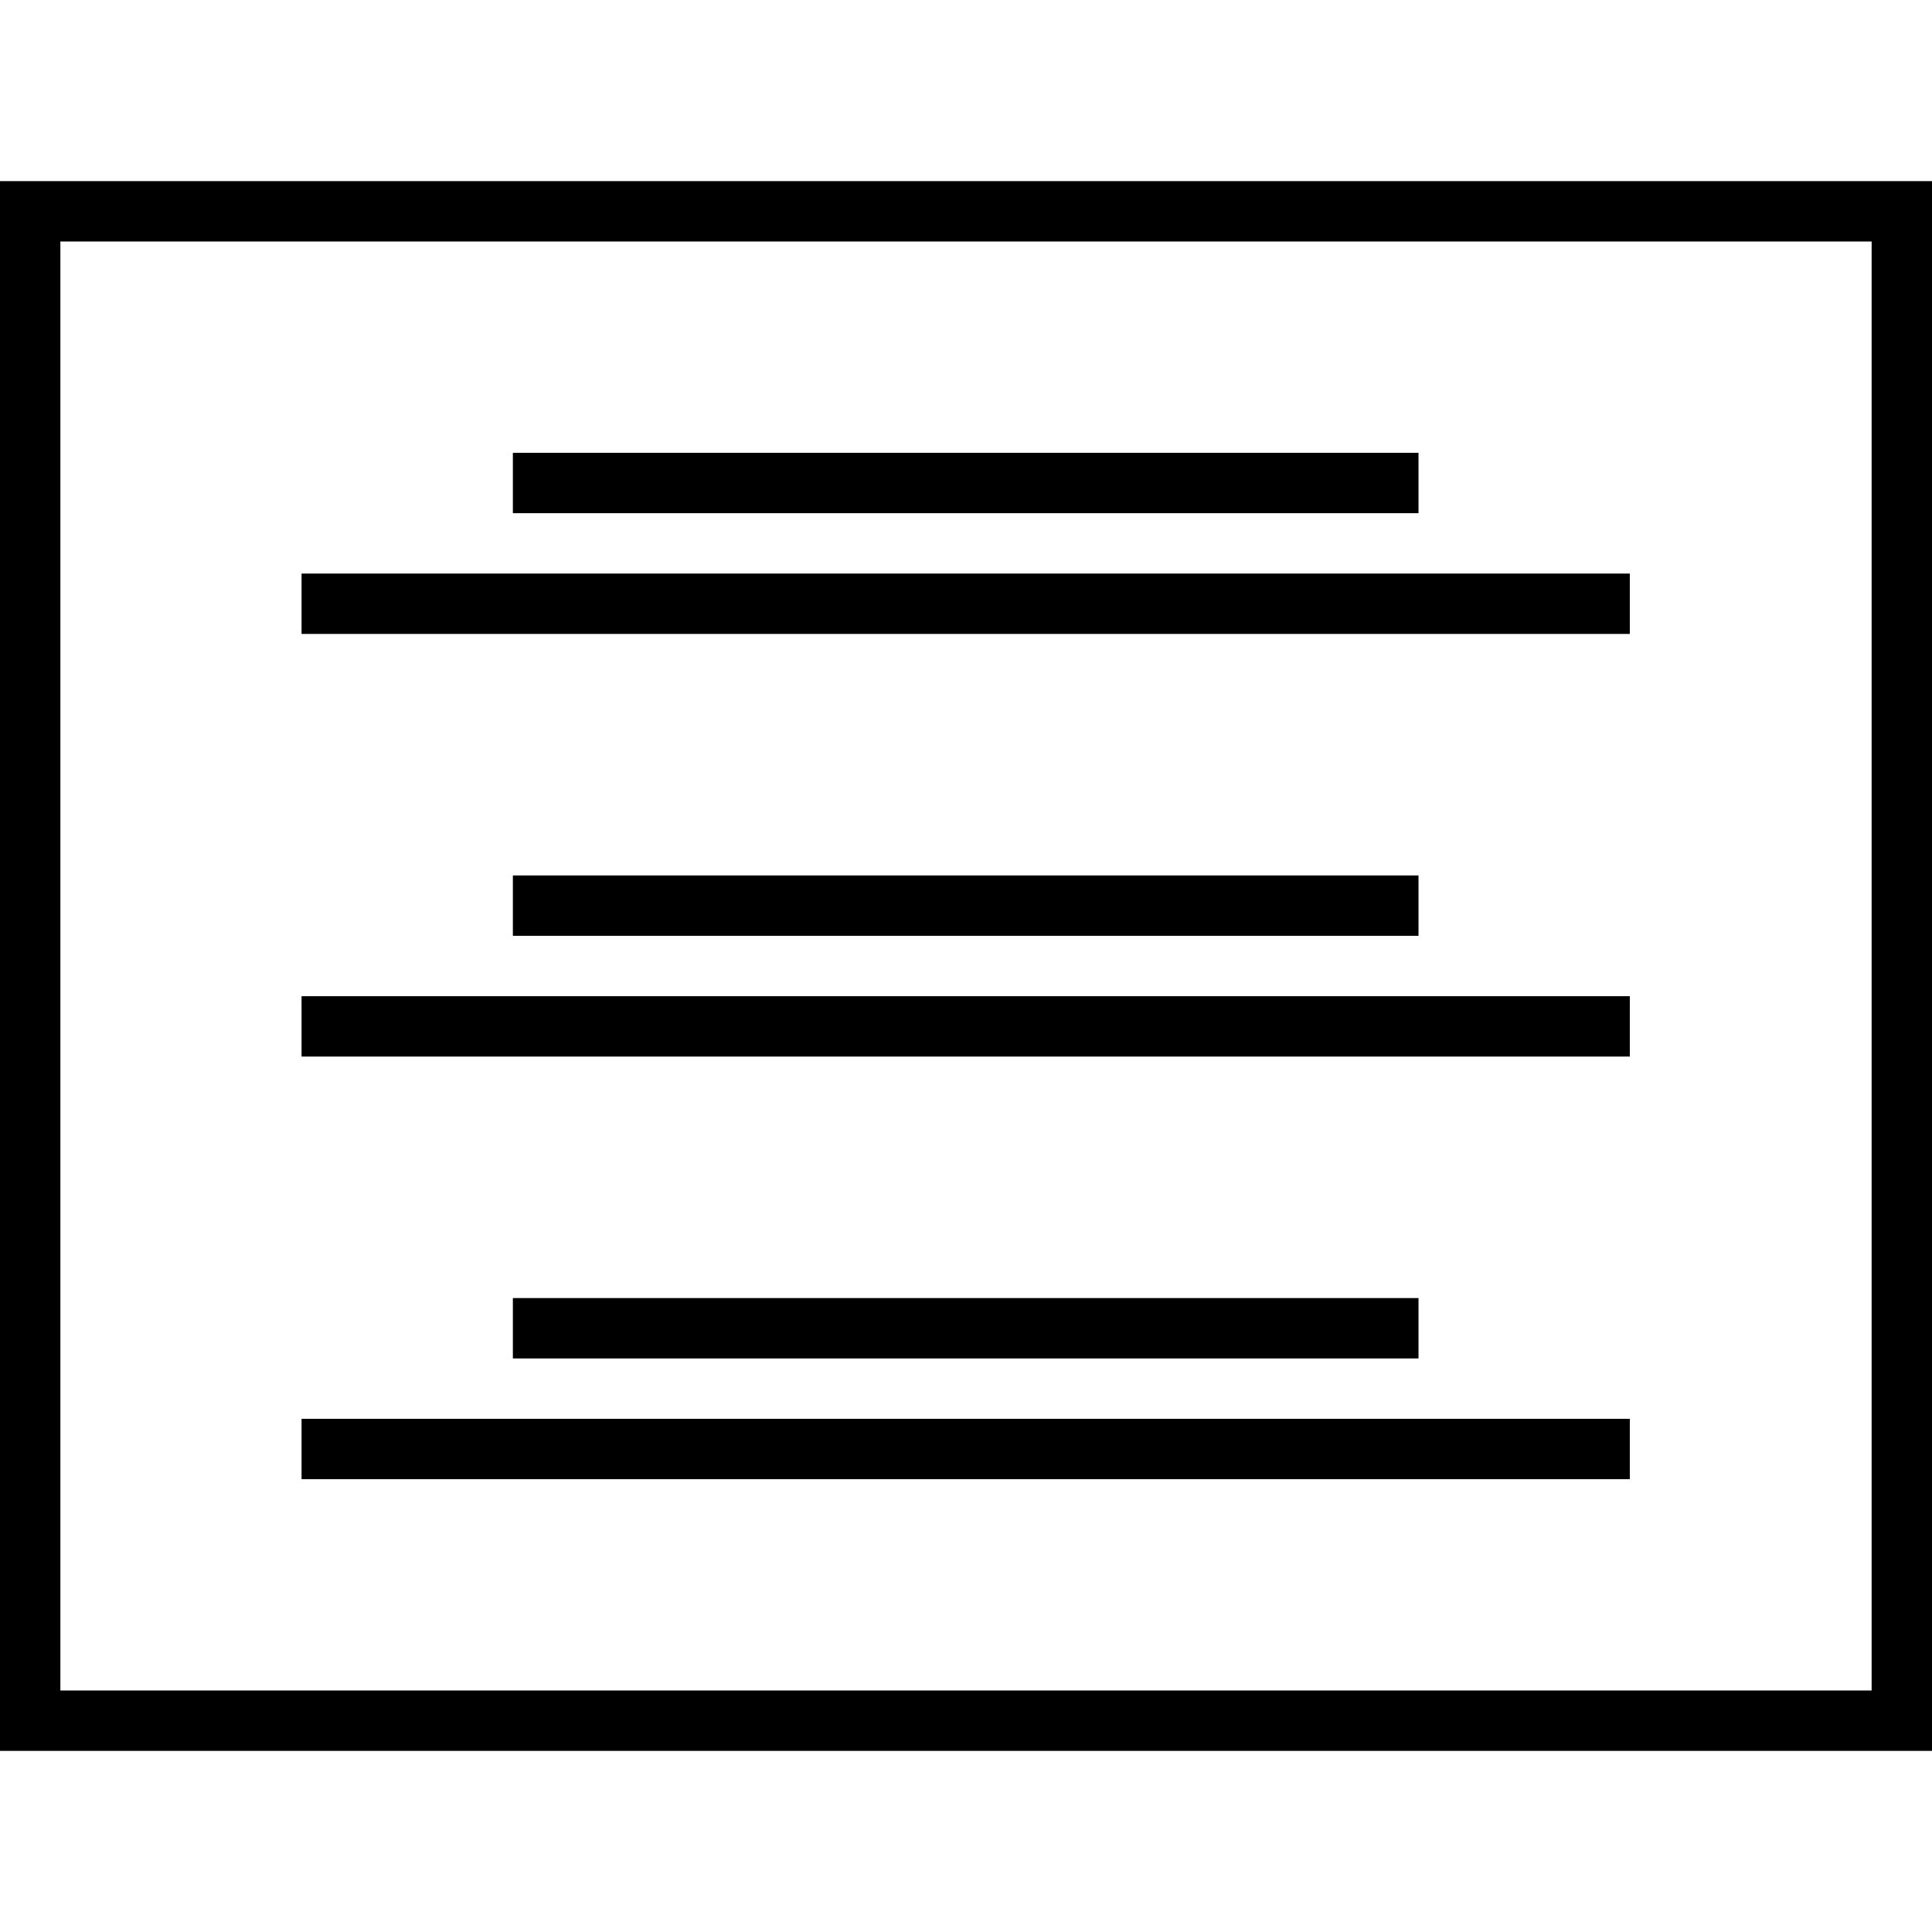
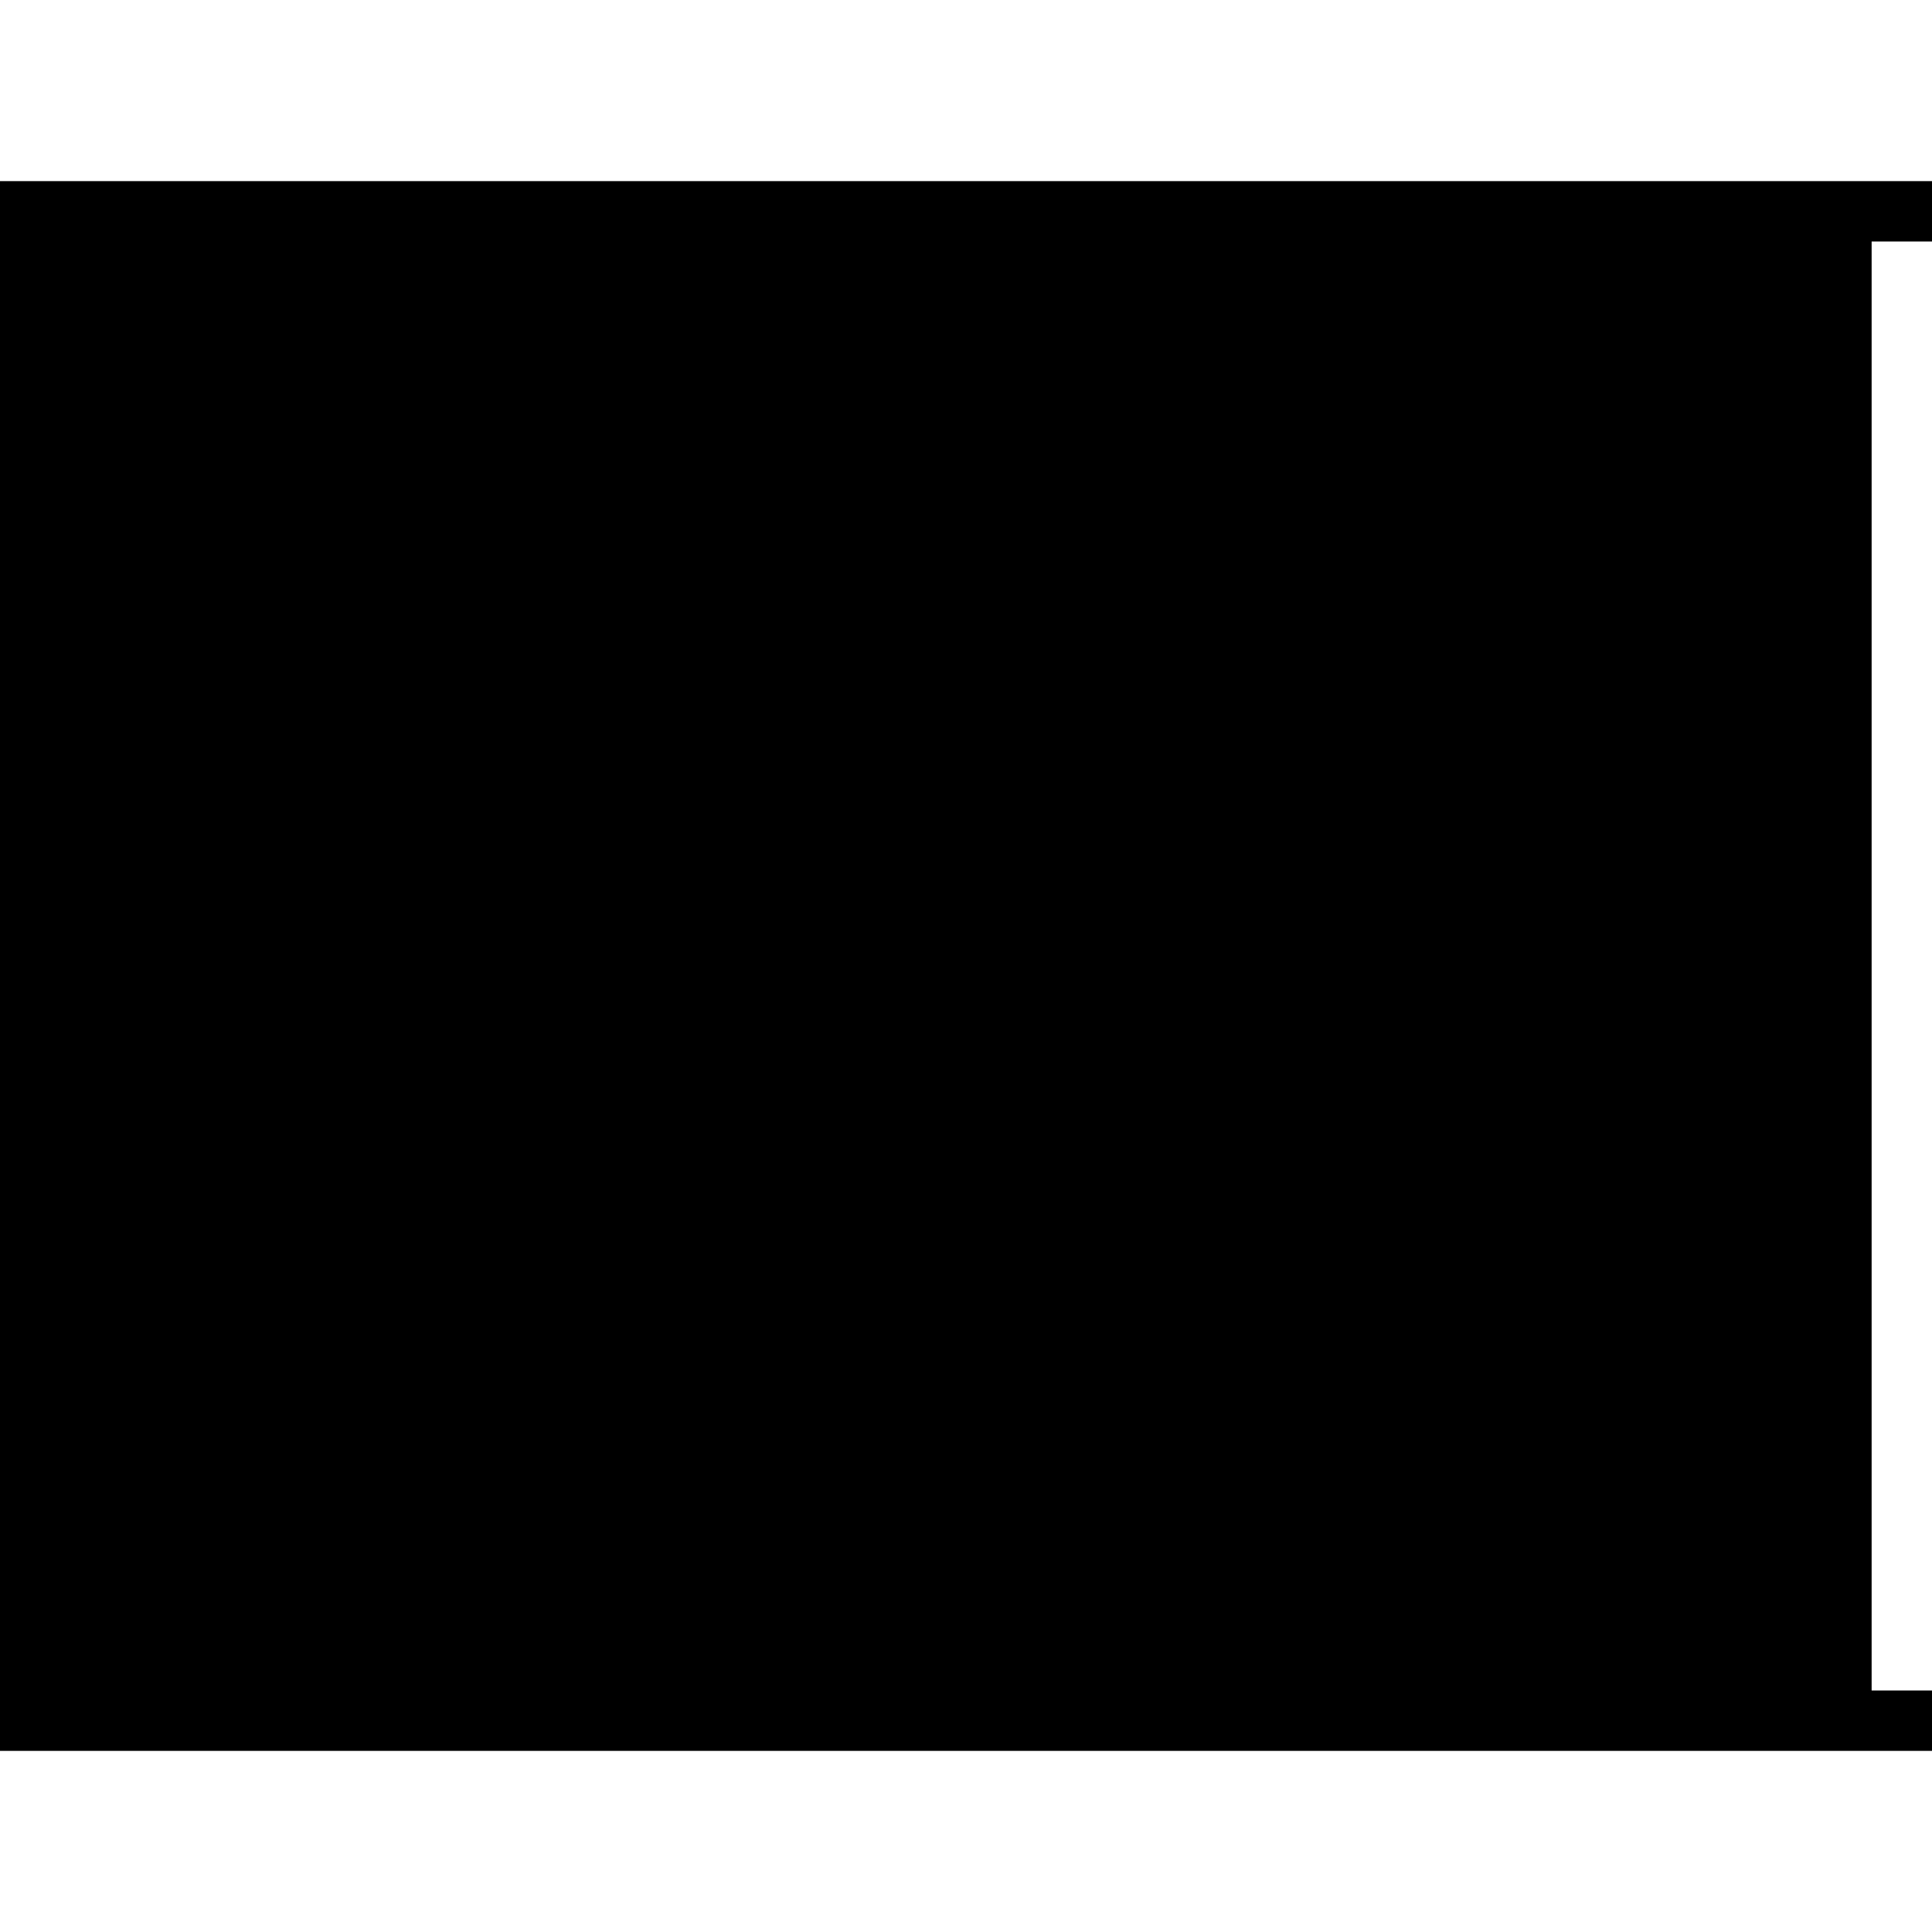
<svg xmlns="http://www.w3.org/2000/svg" fill="#000000" version="1.1" id="Capa_1" viewBox="0 0 490 490" xml:space="preserve">
  <g>
-     <path d="M490,45.938H0v398.125h490V45.938z M474.688,428.75H15.312V61.25h459.375V428.75z" />
-     <rect x="130.077" y="114.844" width="229.688" height="15.313" />
+     <path d="M490,45.938H0v398.125h490V45.938z M474.688,428.75V61.25h459.375V428.75z" />
    <rect x="76.483" y="145.469" width="336.875" height="15.313" />
-     <rect x="130.077" y="222.031" width="229.688" height="15.313" />
-     <rect x="76.483" y="252.656" width="336.875" height="15.313" />
-     <rect x="130.077" y="329.219" width="229.688" height="15.313" />
    <rect x="76.483" y="359.844" width="336.875" height="15.313" />
  </g>
</svg>